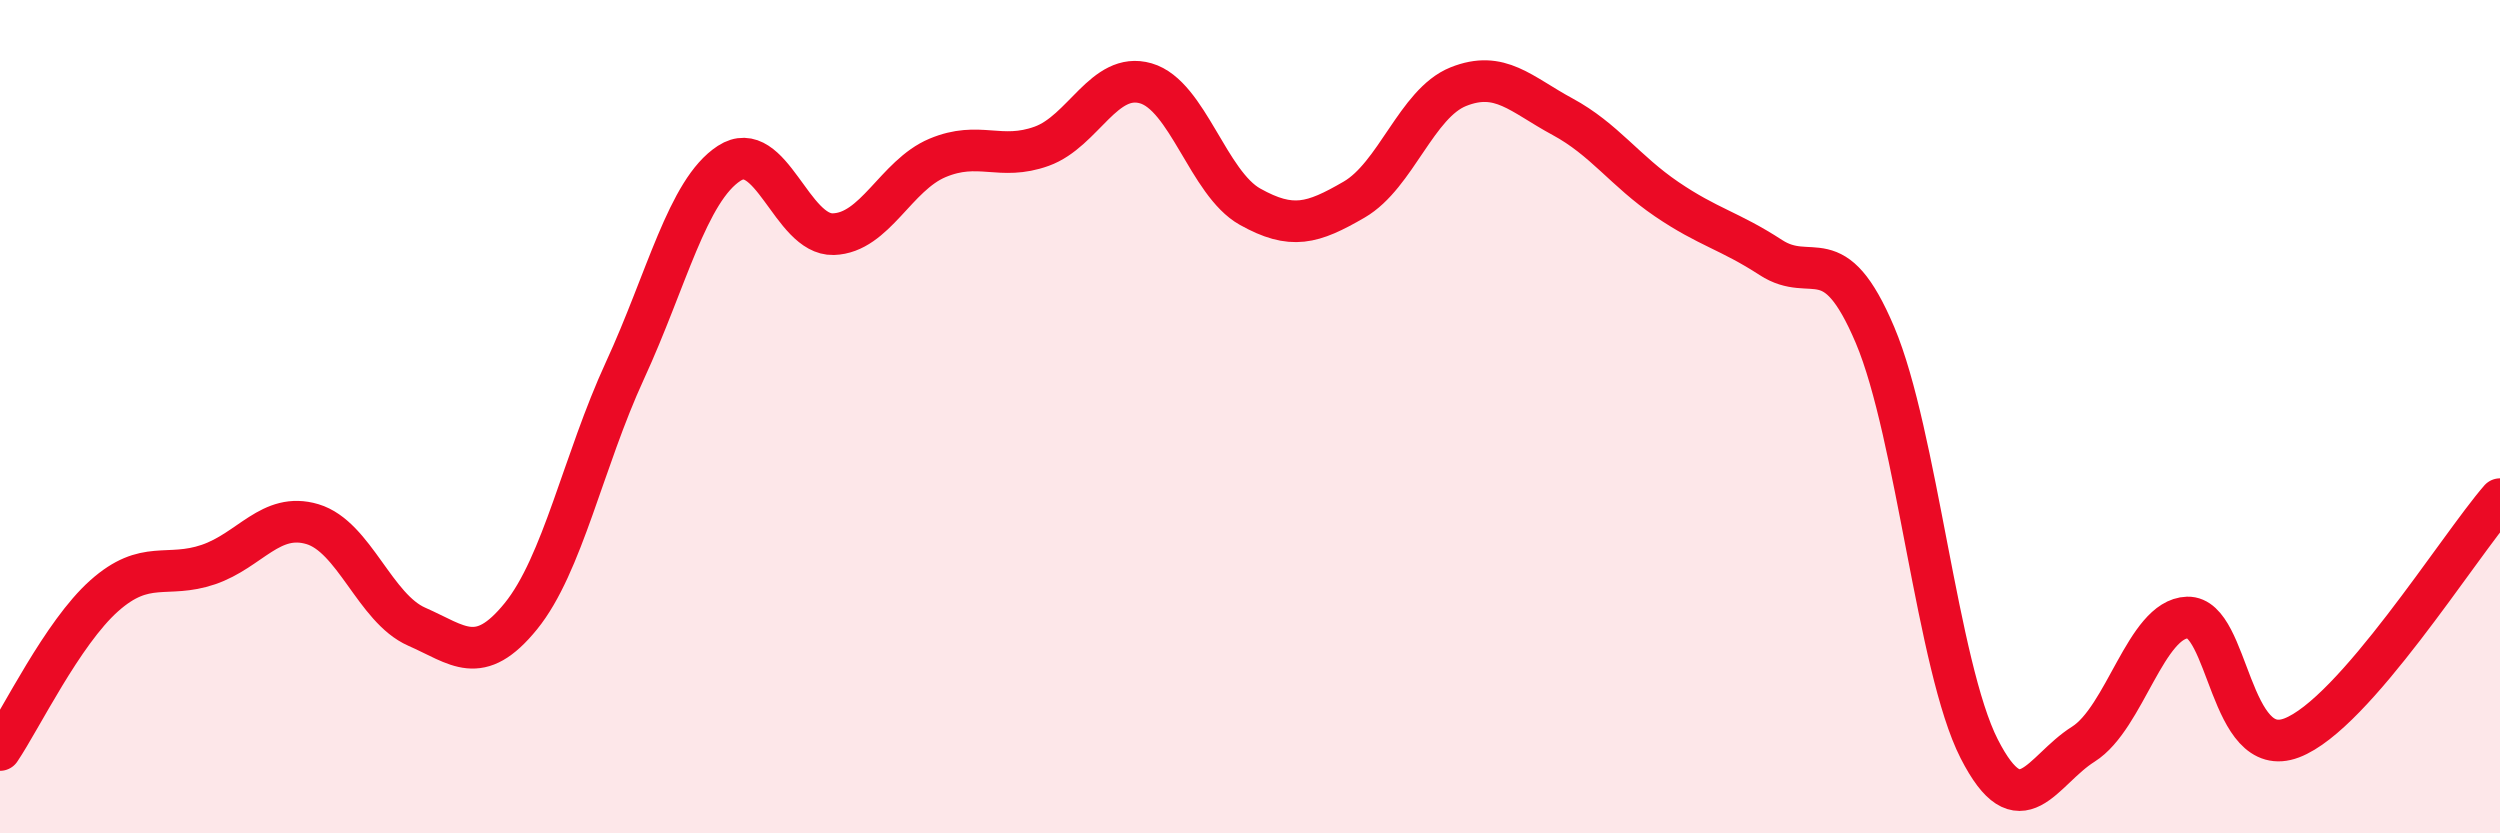
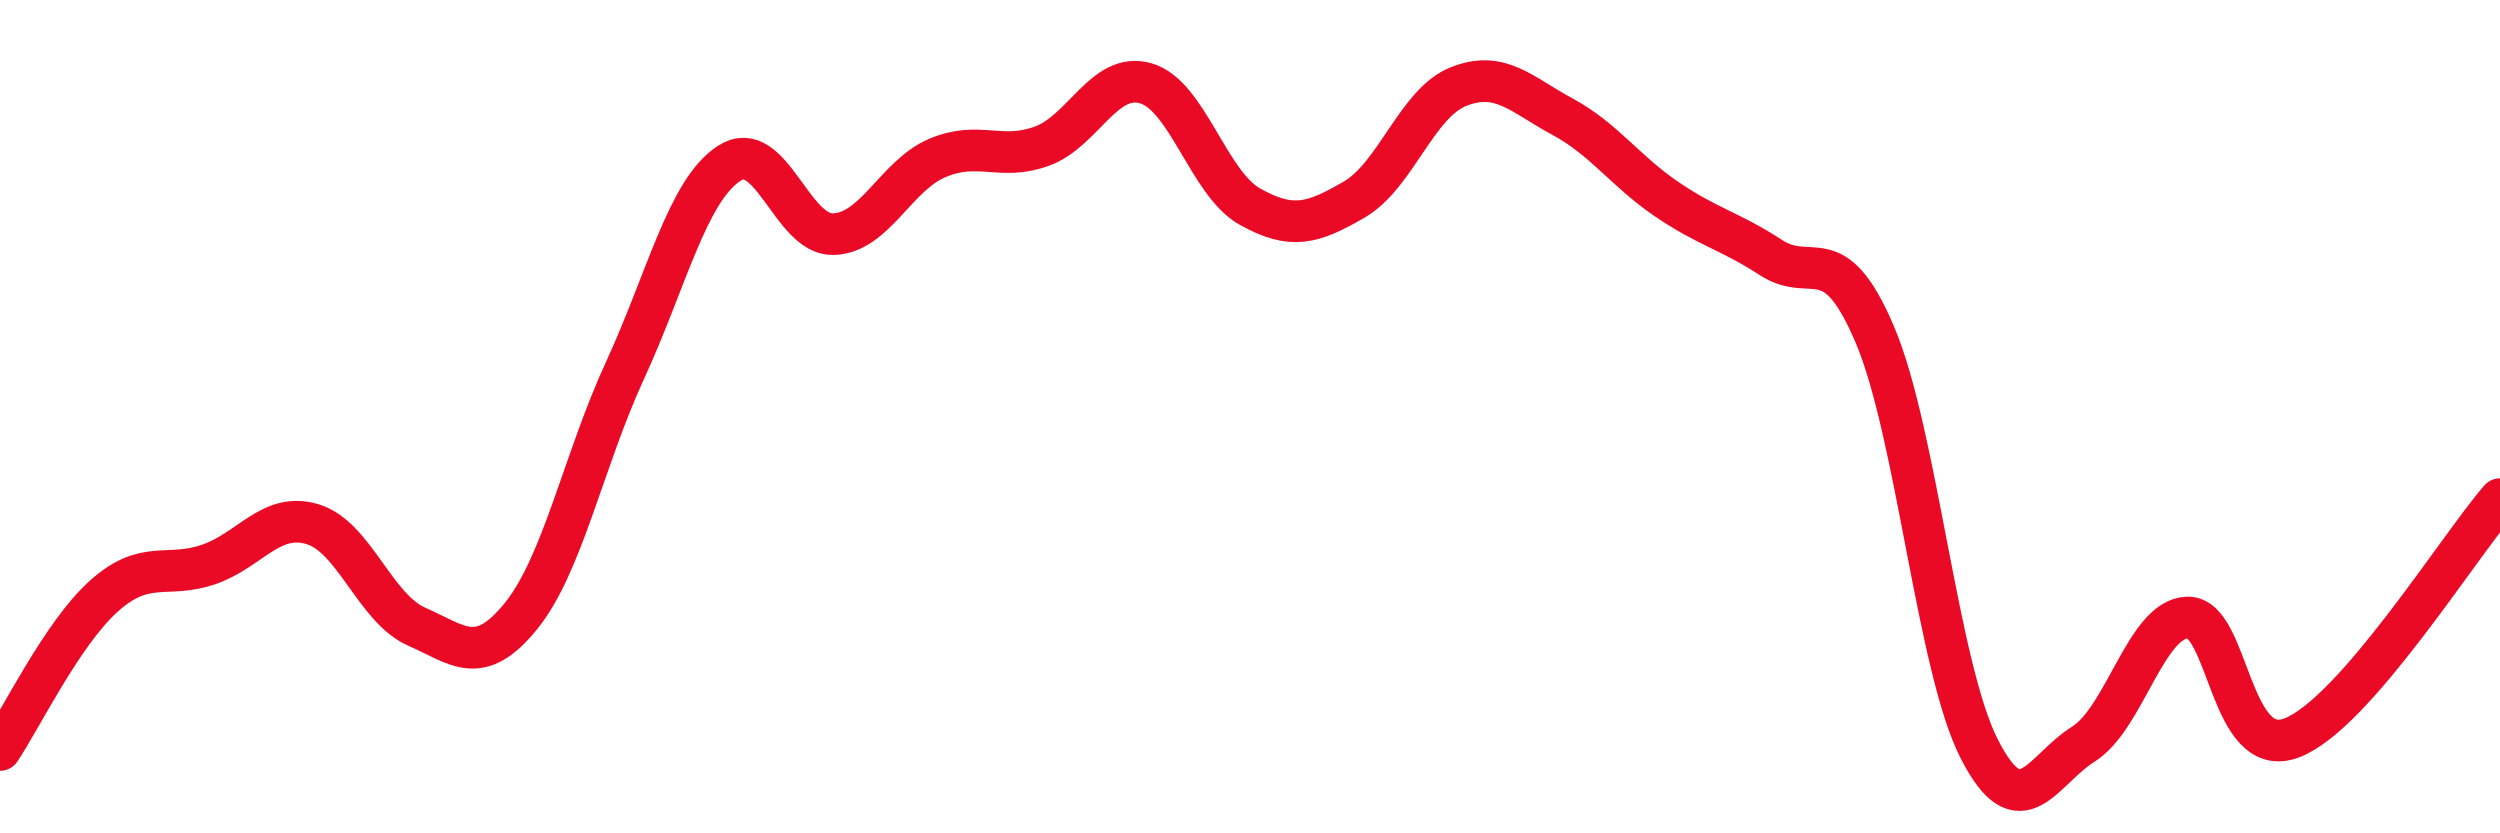
<svg xmlns="http://www.w3.org/2000/svg" width="60" height="20" viewBox="0 0 60 20">
-   <path d="M 0,18 C 0.5,17.26 1.5,15.19 2.5,14.3 C 3.5,13.41 4,13.89 5,13.55 C 6,13.21 6.5,12.28 7.5,12.58 C 8.5,12.88 9,14.6 10,15.04 C 11,15.48 11.5,16.02 12.5,14.79 C 13.5,13.56 14,11.06 15,8.89 C 16,6.72 16.5,4.57 17.5,3.92 C 18.5,3.27 19,5.65 20,5.62 C 21,5.59 21.5,4.21 22.5,3.79 C 23.5,3.37 24,3.87 25,3.51 C 26,3.15 26.5,1.71 27.5,2 C 28.5,2.29 29,4.4 30,4.96 C 31,5.52 31.5,5.37 32.5,4.79 C 33.5,4.21 34,2.48 35,2.08 C 36,1.68 36.5,2.26 37.5,2.8 C 38.5,3.34 39,4.1 40,4.78 C 41,5.46 41.5,5.53 42.5,6.18 C 43.5,6.83 44,5.68 45,8.04 C 46,10.4 46.5,16.01 47.5,17.97 C 48.5,19.93 49,18.49 50,17.86 C 51,17.23 51.5,14.85 52.5,14.82 C 53.5,14.79 53.5,18.28 55,17.71 C 56.5,17.14 59,13.13 60,11.98L60 20L0 20Z" fill="#EB0A25" opacity="0.1" stroke-linecap="round" stroke-linejoin="round" />
  <path d="M 0,18 C 0.5,17.26 1.5,15.19 2.5,14.3 C 3.5,13.41 4,13.89 5,13.55 C 6,13.21 6.5,12.28 7.5,12.58 C 8.5,12.88 9,14.6 10,15.04 C 11,15.48 11.5,16.02 12.5,14.79 C 13.5,13.56 14,11.06 15,8.89 C 16,6.72 16.5,4.57 17.5,3.92 C 18.5,3.27 19,5.65 20,5.62 C 21,5.59 21.5,4.21 22.5,3.79 C 23.5,3.37 24,3.87 25,3.51 C 26,3.15 26.5,1.71 27.5,2 C 28.5,2.29 29,4.4 30,4.96 C 31,5.52 31.5,5.37 32.5,4.79 C 33.5,4.21 34,2.48 35,2.08 C 36,1.68 36.5,2.26 37.5,2.8 C 38.5,3.34 39,4.1 40,4.78 C 41,5.46 41.5,5.53 42.5,6.18 C 43.5,6.83 44,5.68 45,8.04 C 46,10.4 46.5,16.01 47.5,17.97 C 48.5,19.93 49,18.49 50,17.86 C 51,17.23 51.5,14.85 52.5,14.82 C 53.5,14.79 53.5,18.28 55,17.71 C 56.5,17.14 59,13.13 60,11.98" stroke="#EB0A25" stroke-width="1" fill="none" stroke-linecap="round" stroke-linejoin="round" />
</svg>